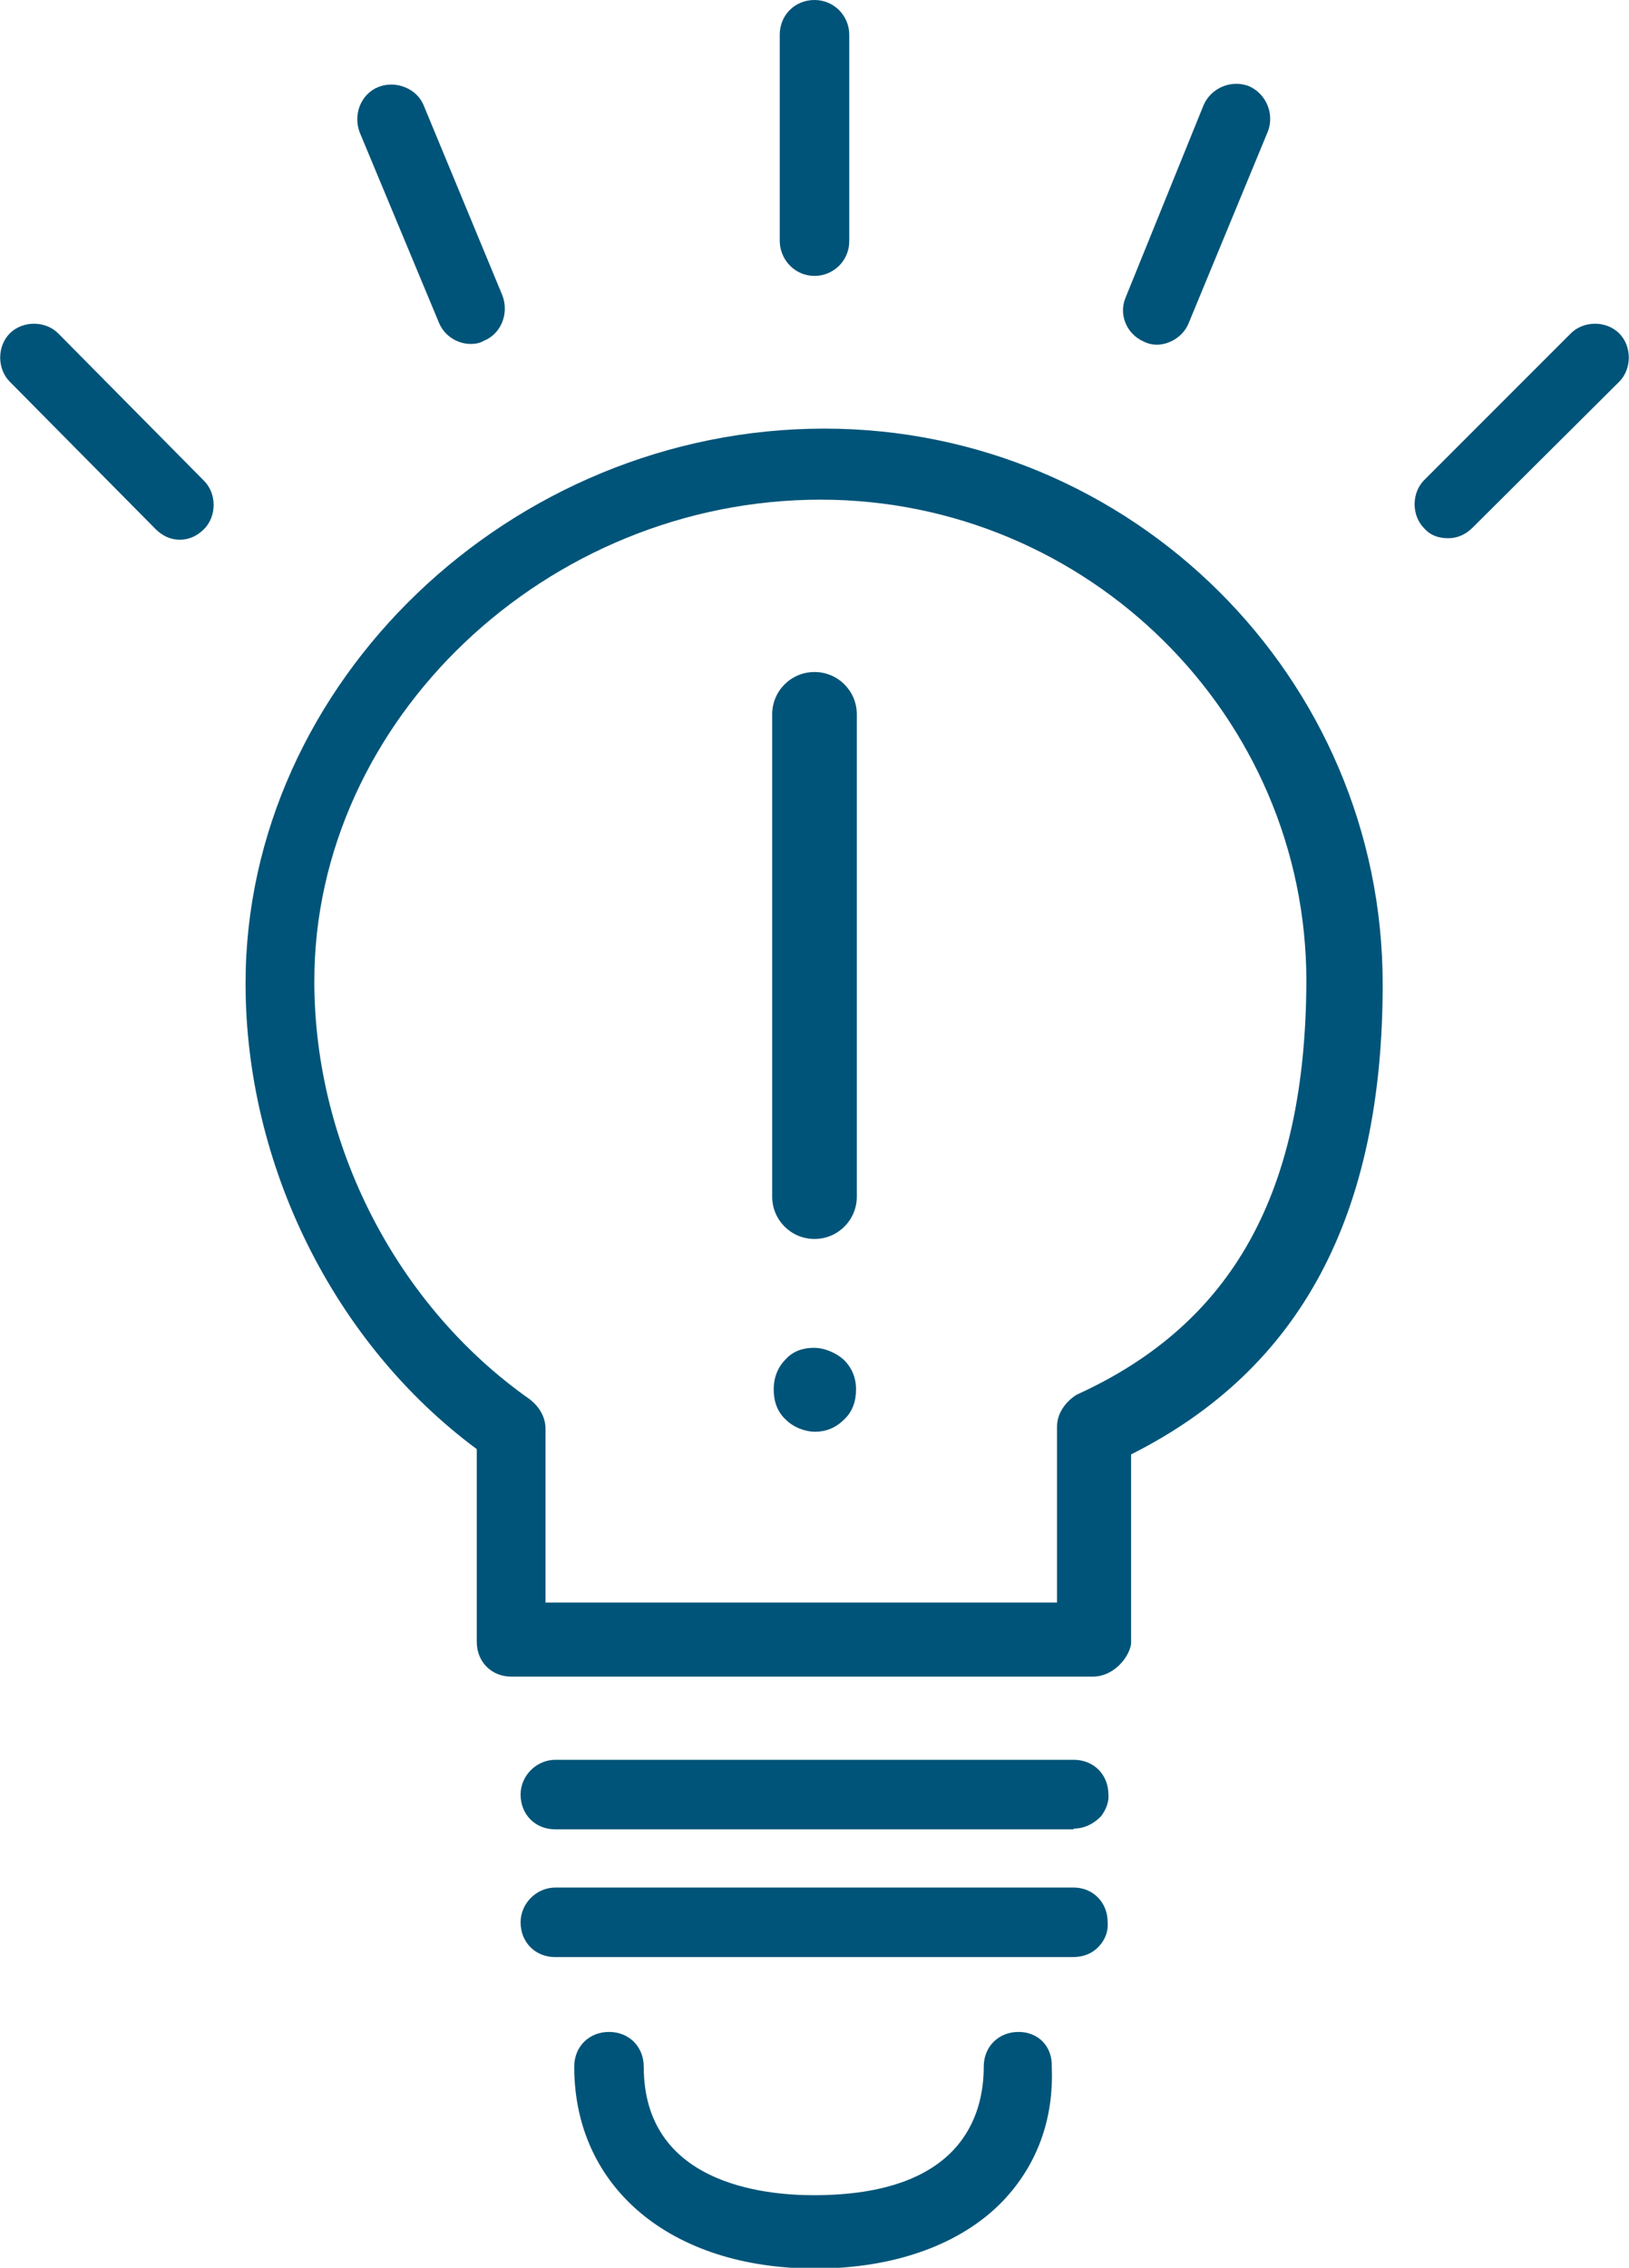
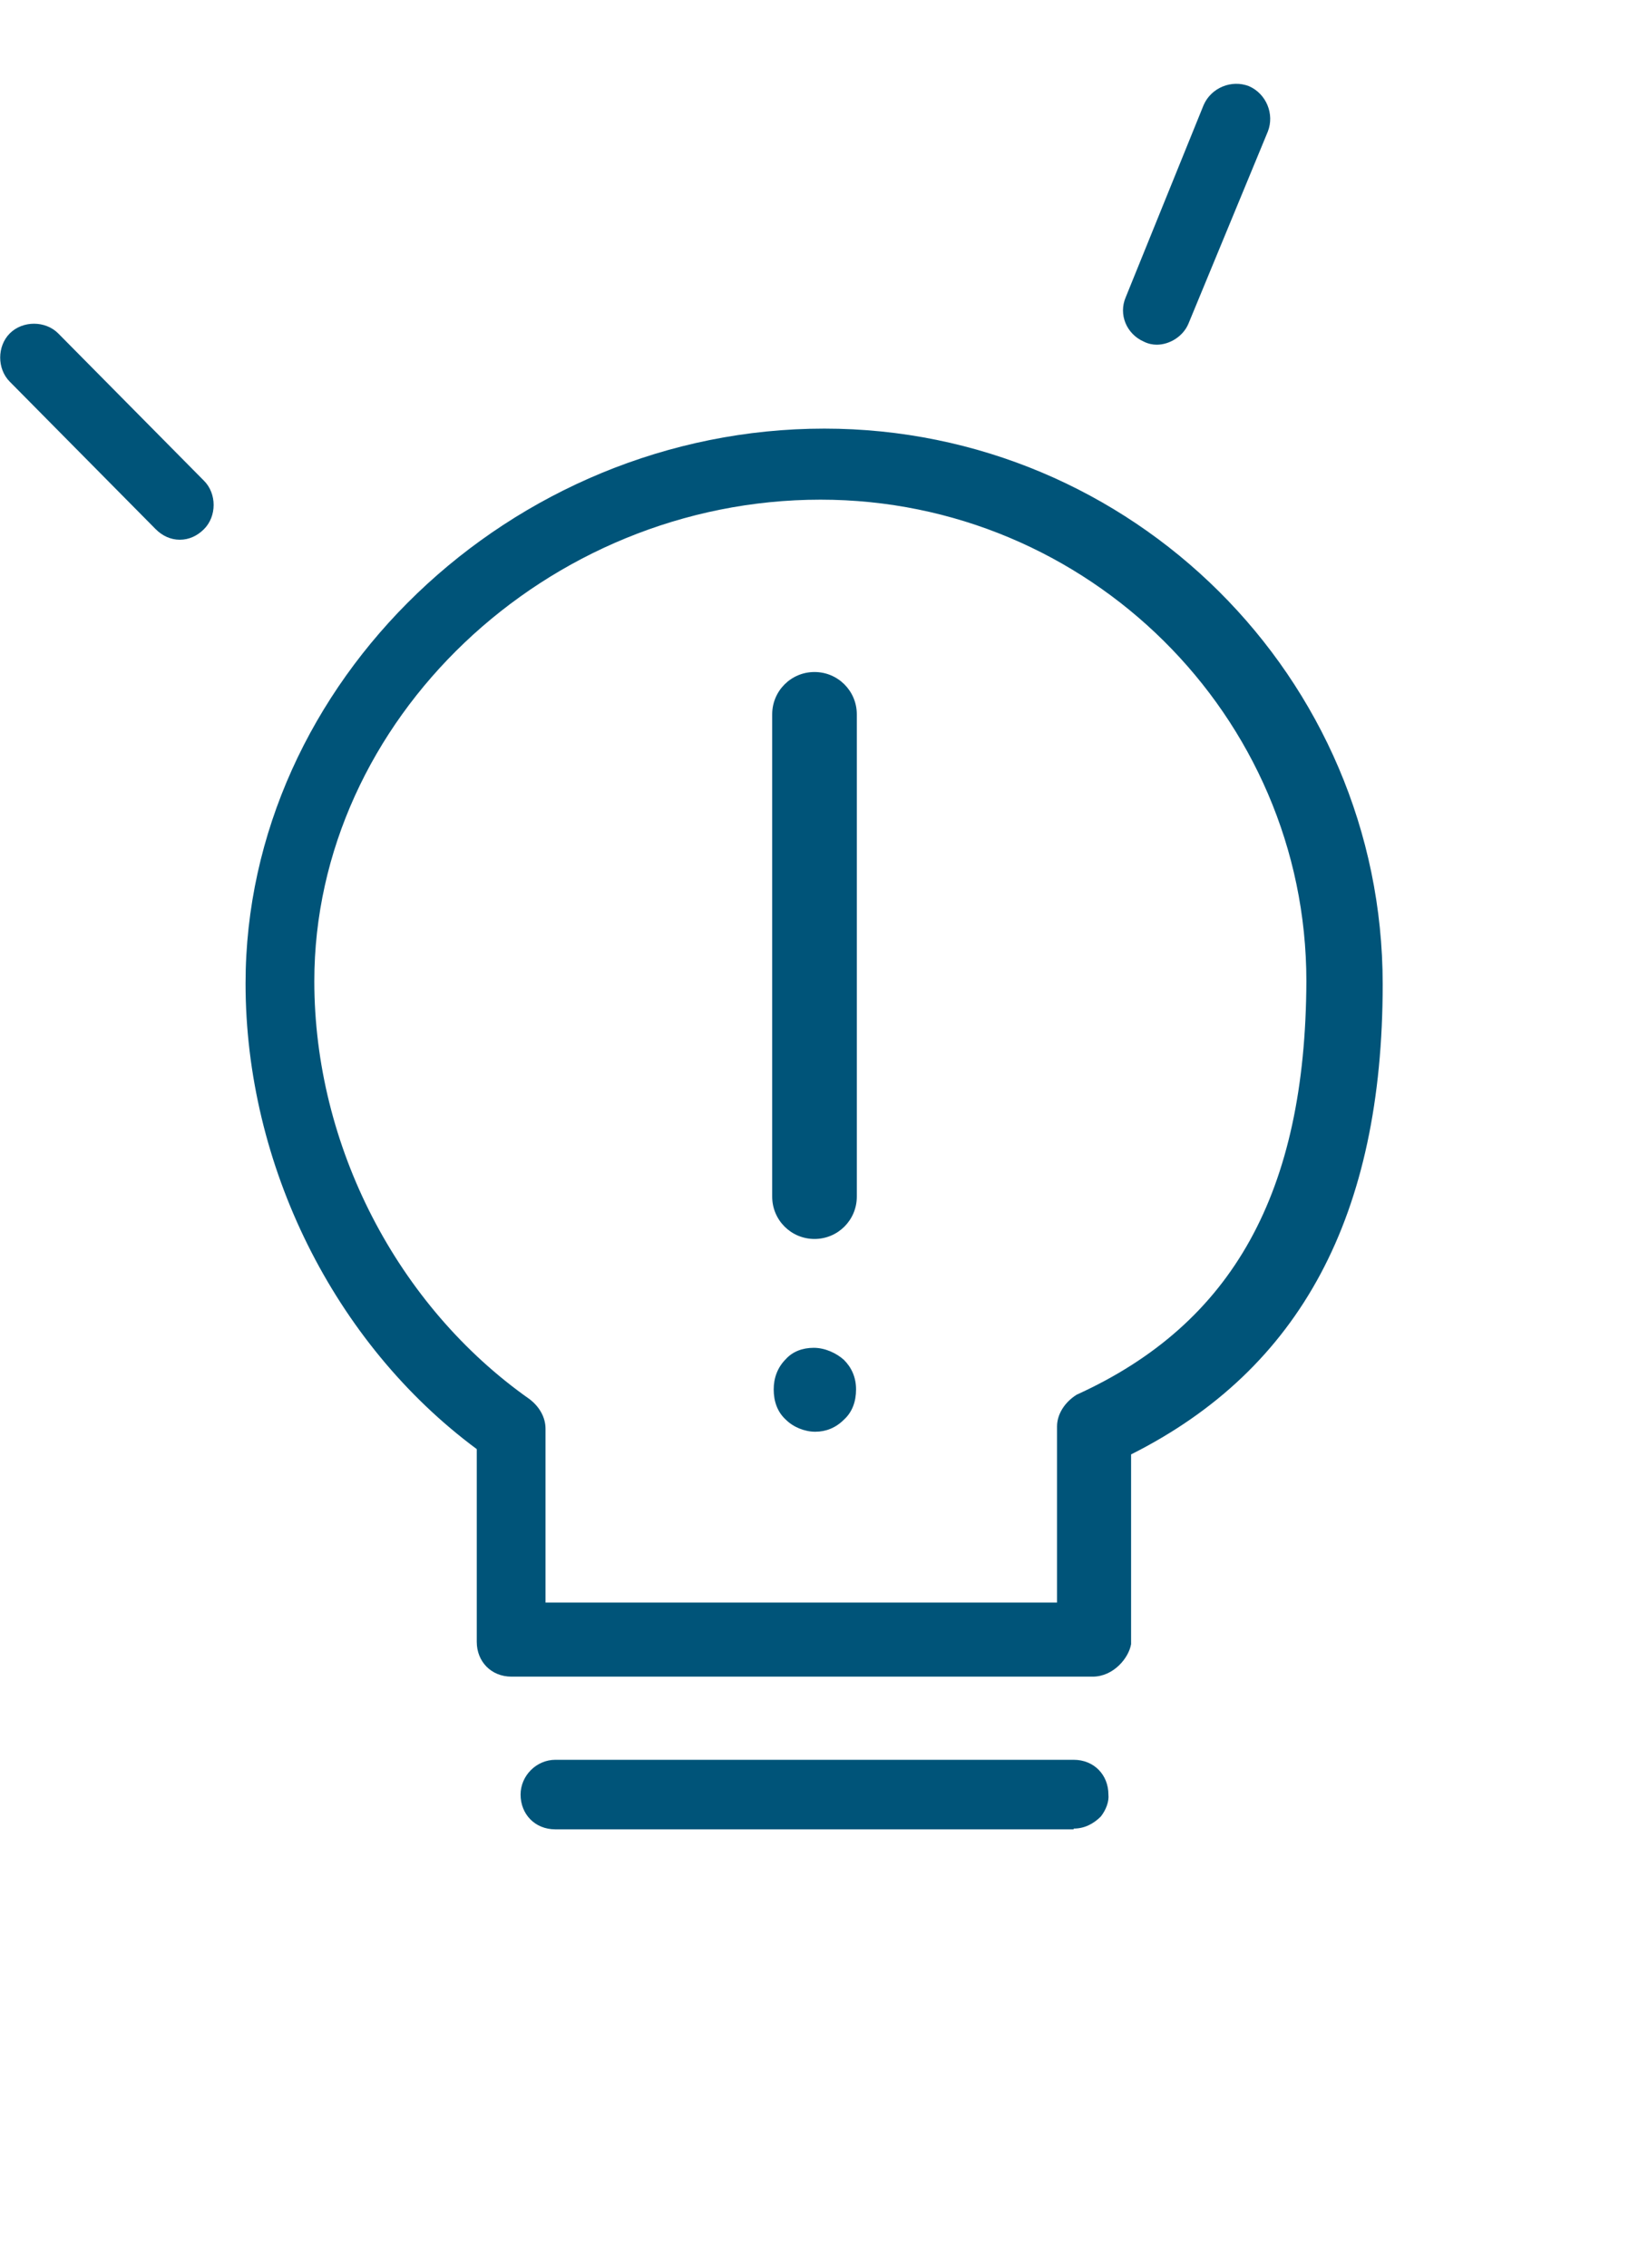
<svg xmlns="http://www.w3.org/2000/svg" version="1.1" id="Layer_1" x="0px" y="0px" viewBox="0 0 215.6 300" style="enable-background:new 0 0 215.6 300;" xml:space="preserve">
  <style type="text/css">
	.st0{fill:#005479;}
</style>
  <g>
    <g>
-       <path class="st0" d="M107.8,36.5c2.5,0,4.6-2,4.6-4.6V4.6c0-2.5-2-4.6-4.6-4.6s-4.6,2-4.6,4.6V32    C103.3,34.5,105.3,36.5,107.8,36.5z" />
-       <path class="st0" d="M191.7,71.2c1.2,0,2.3-0.5,3.2-1.4l19.4-19.3c1.7-1.7,1.7-4.7,0-6.4s-4.7-1.7-6.4,0l-19.4,19.4    c-1.7,1.7-1.7,4.7,0,6.4C189.4,70.9,190.5,71.2,191.7,71.2z" />
      <path class="st0" d="M20.6,70c0.9,0.9,2,1.4,3.2,1.4s2.3-0.5,3.2-1.4c1.7-1.7,1.7-4.7,0-6.4L7.7,44.1c-1.7-1.7-4.7-1.7-6.4,0    s-1.7,4.7,0,6.4L20.6,70z" />
      <path class="st0" d="M151.4,45.2c0.6,0.3,1.2,0.4,1.7,0.4c1.7,0,3.5-1.1,4.2-2.8l10.5-25.4c0.9-2.3-0.2-5-2.5-6    c-2.3-0.9-5,0.2-6,2.5L149,39.3C148,41.6,149.1,44.2,151.4,45.2z" />
-       <path class="st0" d="M58.1,42.7c0.7,1.7,2.4,2.8,4.2,2.8c0.6,0,1.2-0.1,1.7-0.4c2.3-0.9,3.4-3.6,2.5-6L56.1,14    c-0.9-2.3-3.7-3.4-6-2.5s-3.4,3.6-2.5,6L58.1,42.7z" />
    </g>
    <path class="st0" d="M109.1,56.7c-41.5,0-76.6,33.6-76.6,73.4c0,24,11.7,47.6,30.6,61.6v25.5c0,2.6,1.9,4.6,4.6,4.6h76.9   c2.8,0,4.8-2.5,5.1-4.3v-25.1c22.5-11.3,33.3-31.7,33.3-62.2C183,89.6,149.8,56.7,109.1,56.7z M142.5,184.5c-1.6,1-2.6,2.6-2.6,4.2   V212H72.2v-23c0-1.5-0.8-2.9-2.1-3.9c-17.5-12.3-28.5-33.5-28.5-55.3c0-34.5,30.7-63.7,67-63.7c35.4,0,64.3,28.6,64.3,63.7   C172.8,157.7,163.2,175.1,142.5,184.5z" />
    <path class="st0" d="M142.1,241.9c1.4,0,2.6-0.6,3.6-1.6c0.7-0.9,1.1-2,1-2.9c0-2.6-1.9-4.6-4.6-4.6H73.5c-2.5,0-4.6,2.1-4.6,4.6   c0,2.6,1.9,4.6,4.6,4.6h68.6V241.9z" />
-     <path class="st0" d="M142.1,249.7H73.5c-2.5,0-4.6,2.1-4.6,4.6c0,2.6,1.9,4.6,4.6,4.6H142c1.4,0,2.7-0.5,3.6-1.6   c0.7-0.8,1.1-1.9,1-3C146.6,251.6,144.6,249.7,142.1,249.7z" />
-     <path class="st0" d="M134.8,268.8c-2.6,0-4.6,1.9-4.6,4.6c0,6.4-2.9,17-22.5,17c-6.8,0-22.5-1.6-22.5-17c0-2.6-1.9-4.6-4.6-4.6   c-2.6,0-4.6,1.9-4.6,4.6c0,16,12.8,26.7,31.9,26.7c10.5,0,19.3-3.2,24.8-8.9c4.5-4.7,6.8-10.8,6.5-17.8   C139.3,270.7,137.4,268.8,134.8,268.8z" />
    <path class="st0" d="M107.8,163.9c3.1,0,5.6-2.5,5.6-5.6V94.5c0-3.1-2.5-5.6-5.6-5.6s-5.6,2.5-5.6,5.6v63.8   C102.2,161.4,104.7,163.9,107.8,163.9z" />
    <path class="st0" d="M107.7,178.3c-1.5,0-2.8,0.5-3.7,1.5c-1.1,1.1-1.6,2.5-1.6,4c0,1.6,0.5,3,1.6,4c1,1,2.5,1.6,3.9,1.6   s2.7-0.5,3.8-1.6c1.1-1,1.6-2.4,1.6-4s-0.6-2.9-1.6-3.9C110.7,179,109.2,178.3,107.7,178.3z" />
  </g>
</svg>